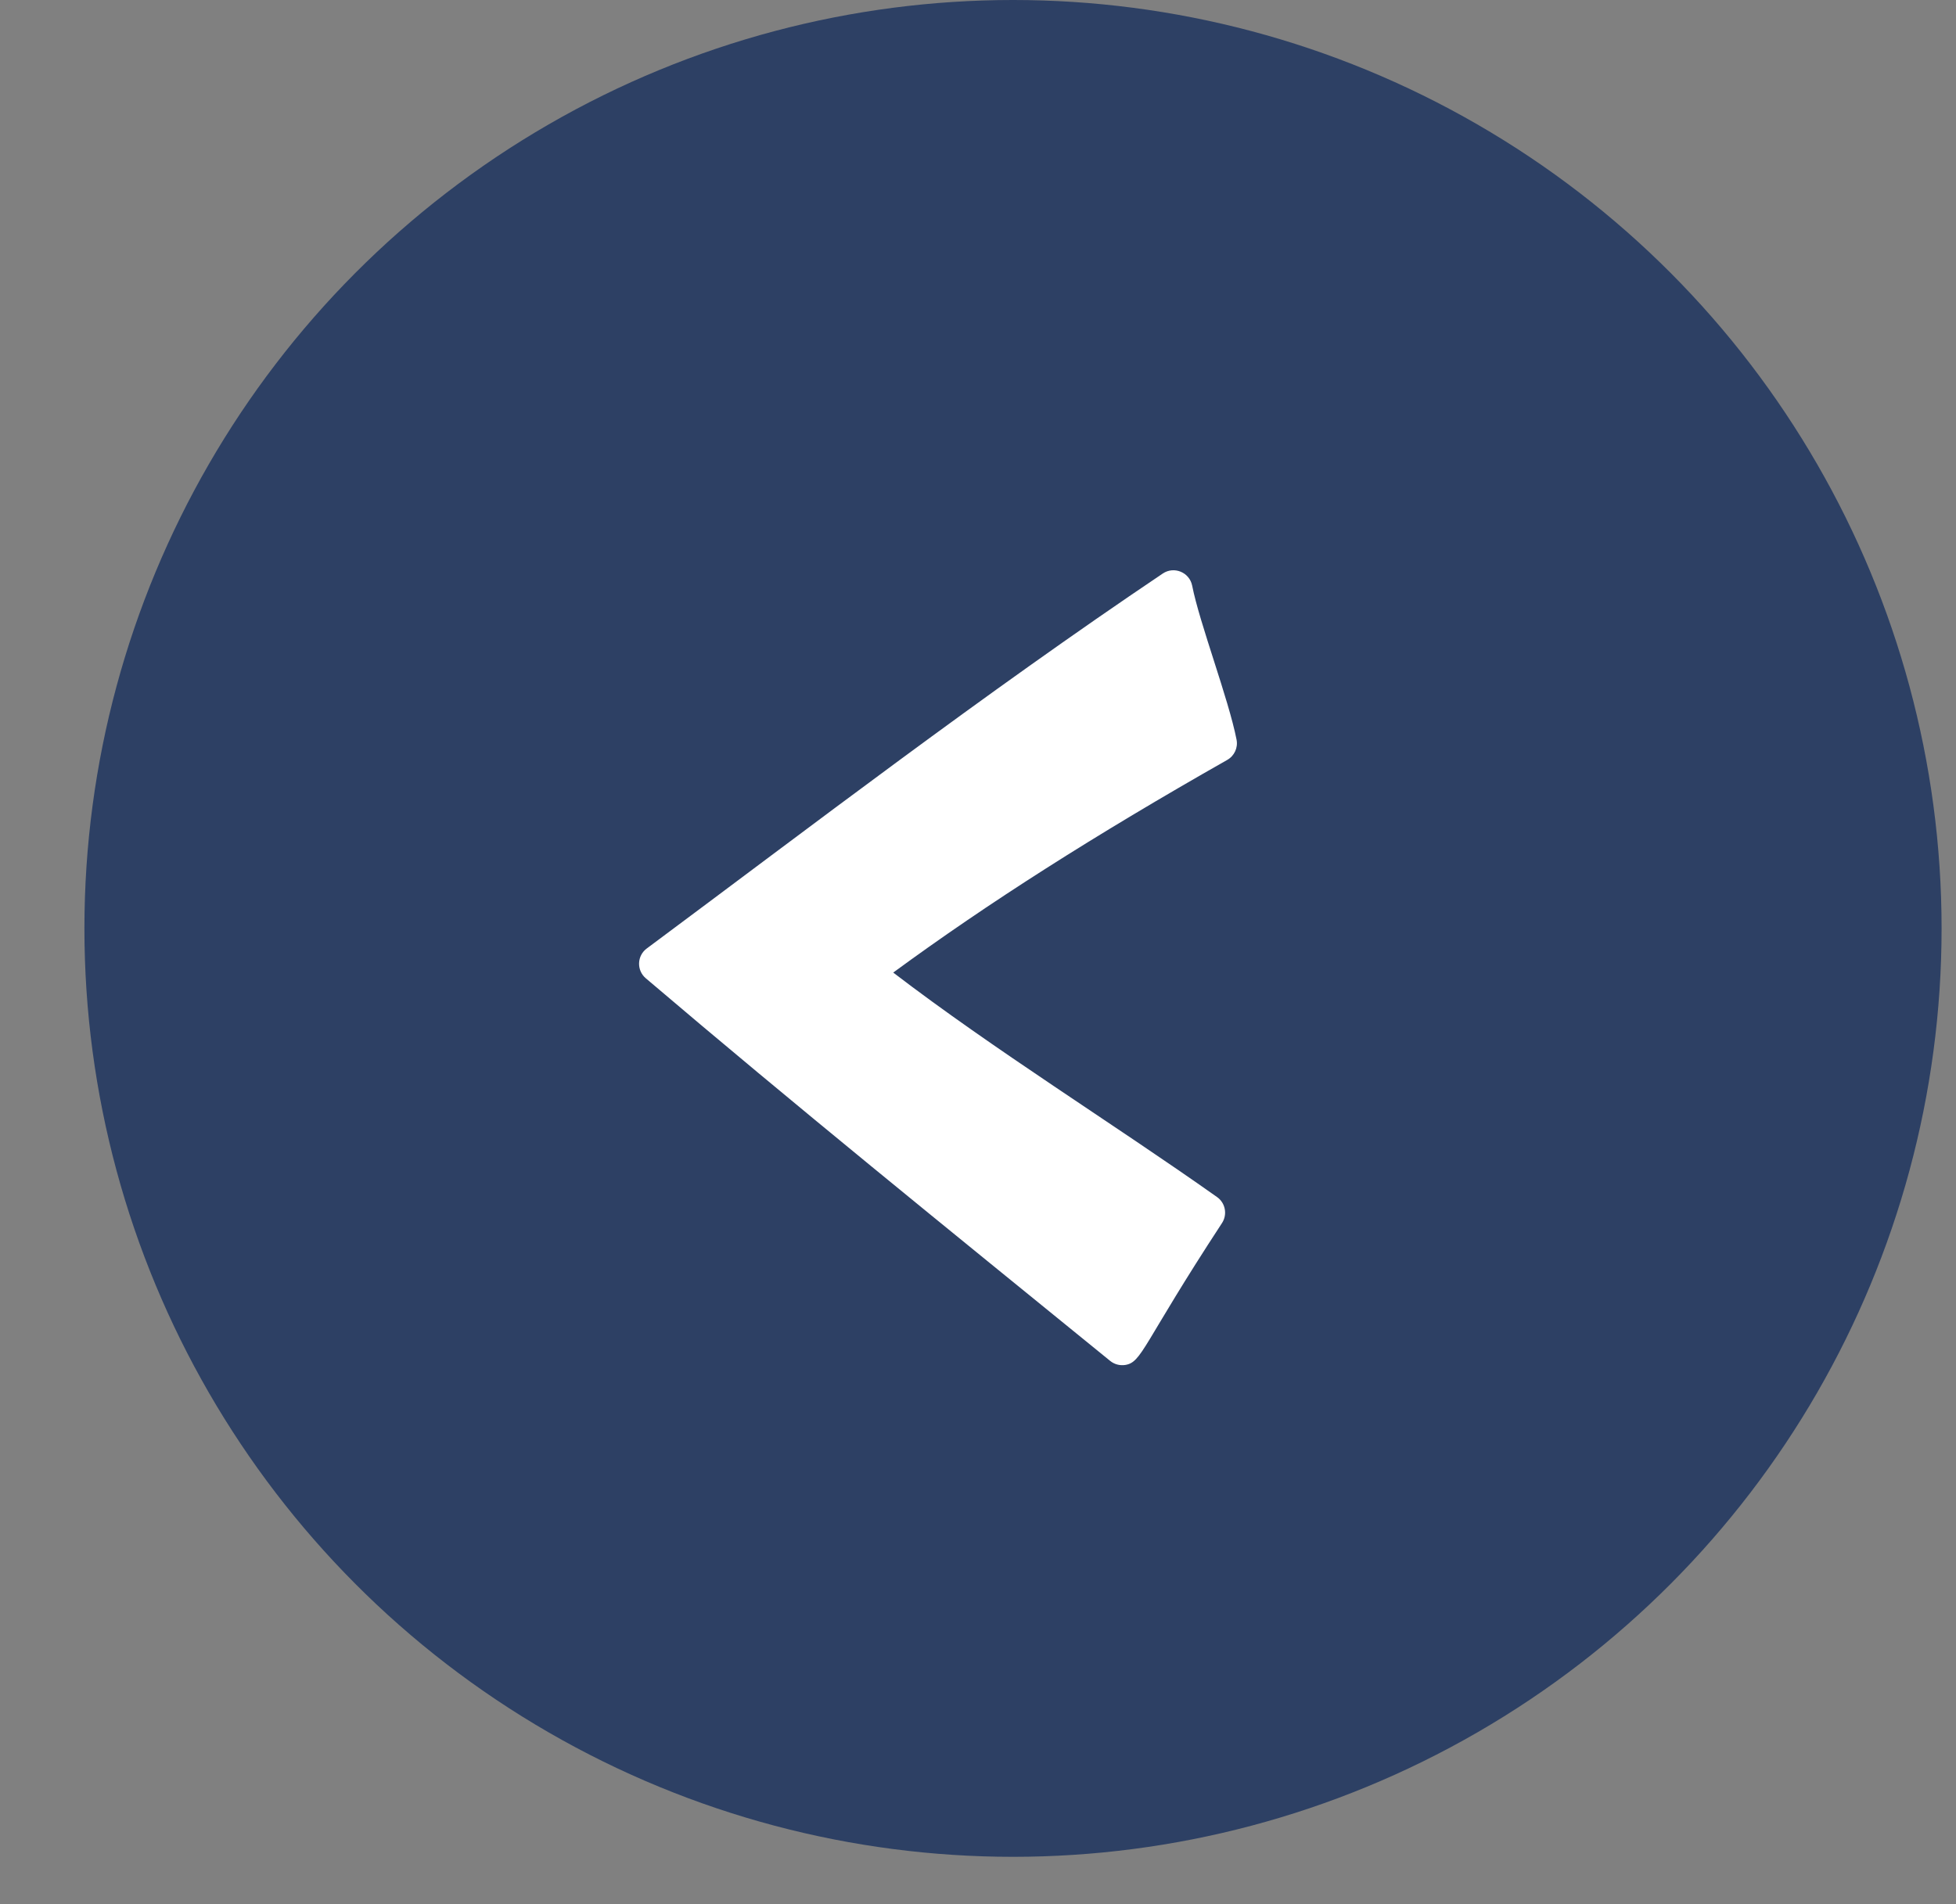
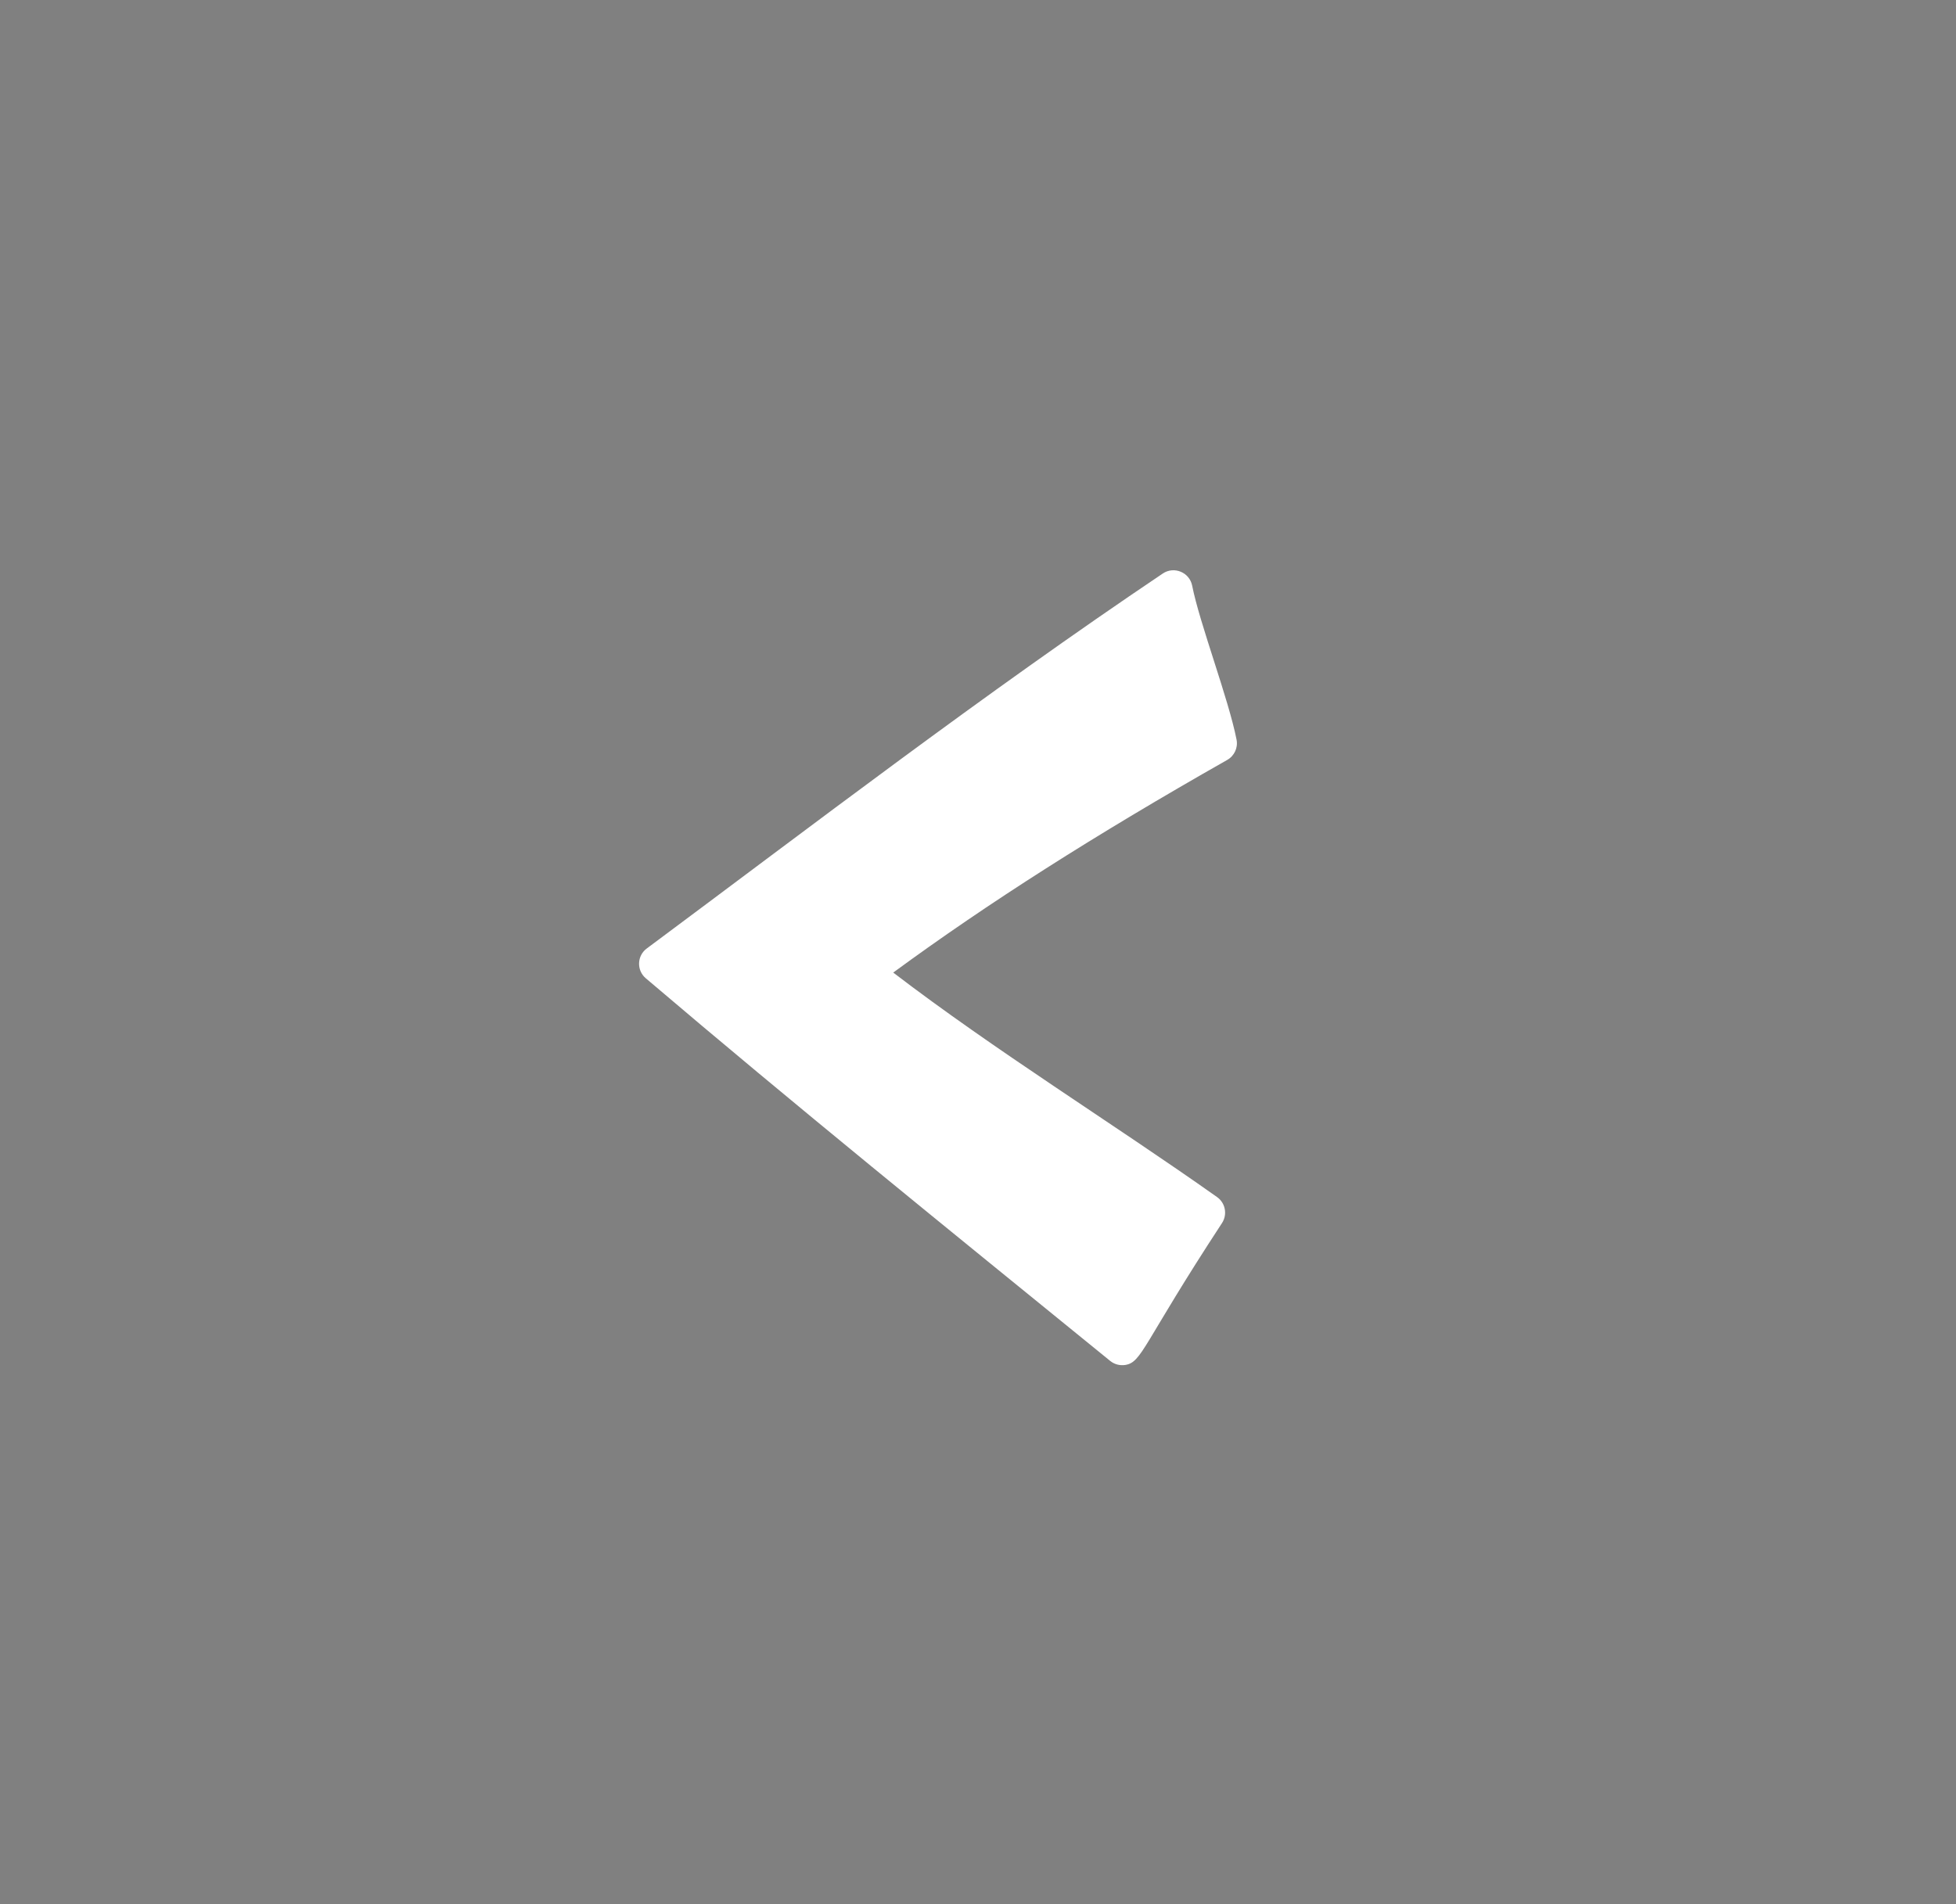
<svg xmlns="http://www.w3.org/2000/svg" width="38" height="37" viewBox="0 0 38 37" fill="none">
  <rect x="0" y="0" width="38" height="37" fill="#808080" stroke="none" />
-   <circle cx="18.04" cy="18.04" r="18.04" transform="matrix(-1 0 0 1 37.72 0)" fill="#2D4064" />
  <path d="M22.59 11.144C22.808 10.997 23.109 11.119 23.161 11.381C23.303 12.107 23.87 13.587 24.023 14.372C24.054 14.529 23.981 14.687 23.842 14.766C21.268 16.227 19.192 17.549 17.353 18.898C19.328 20.41 21.614 21.824 23.644 23.26C23.807 23.375 23.849 23.599 23.74 23.766C22.192 26.13 22.189 26.472 21.858 26.523C21.756 26.538 21.65 26.511 21.568 26.444C18.309 23.793 15.478 21.504 12.546 19.009C12.364 18.854 12.374 18.571 12.565 18.43C15.765 16.05 19.103 13.489 22.59 11.144Z" fill="white" />
</svg>